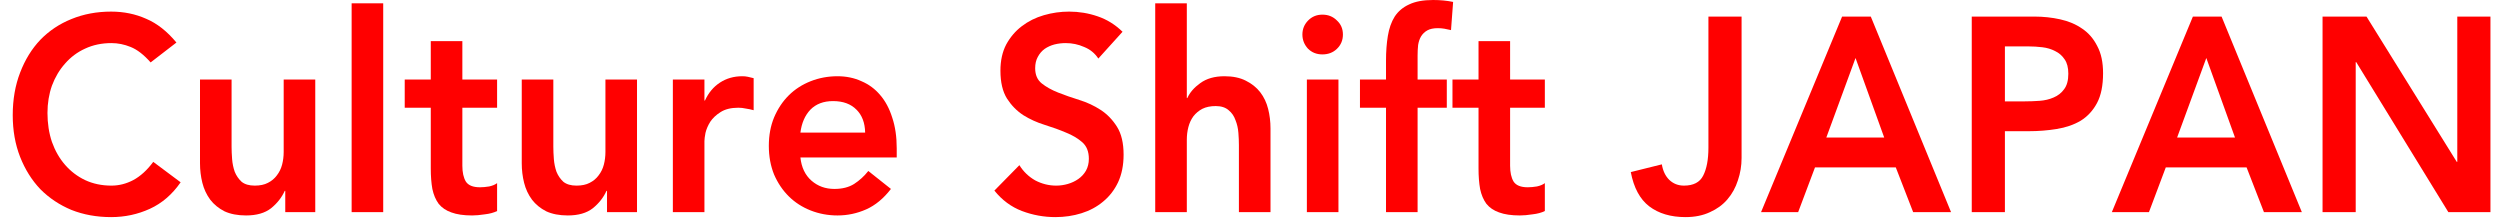
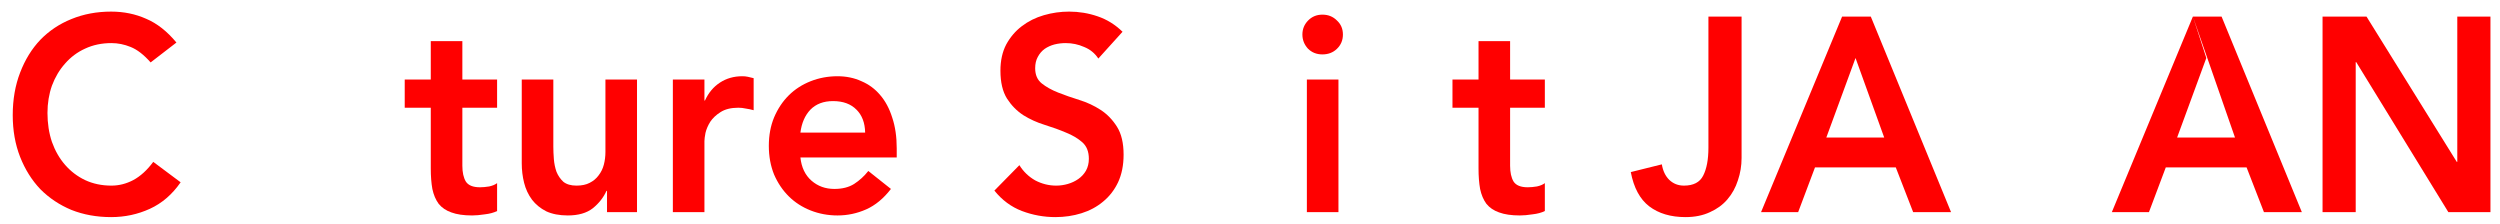
<svg xmlns="http://www.w3.org/2000/svg" width="190" height="17" viewBox="0 0 190 17" fill="none">
  <path d="M176.514 1.26H179.854L186.714 12.302H186.754V1.26H189.274V16.122H186.074L179.074 4.723H179.034V16.122H176.514V1.26Z" fill="#FF0000" />
-   <path d="M166.66 1.26H168.84L174.94 16.122H172.06L170.74 12.721H164.6L163.32 16.122H160.5L166.66 1.26ZM169.86 10.454L167.68 4.408L165.46 10.454H169.86Z" fill="#FF0000" />
-   <path d="M149.853 1.26H154.613C155.293 1.26 155.947 1.33 156.573 1.469C157.213 1.609 157.773 1.847 158.253 2.183C158.733 2.505 159.113 2.946 159.393 3.506C159.687 4.052 159.833 4.737 159.833 5.563C159.833 6.501 159.68 7.256 159.373 7.83C159.067 8.404 158.653 8.852 158.133 9.174C157.613 9.482 157.007 9.691 156.313 9.803C155.633 9.915 154.92 9.971 154.173 9.971H152.373V16.122H149.853V1.26ZM153.893 7.704C154.253 7.704 154.627 7.69 155.013 7.662C155.4 7.634 155.753 7.55 156.073 7.41C156.407 7.27 156.673 7.06 156.873 6.781C157.087 6.501 157.193 6.109 157.193 5.605C157.193 5.143 157.1 4.779 156.913 4.513C156.727 4.233 156.487 4.024 156.193 3.884C155.9 3.73 155.573 3.632 155.213 3.59C154.853 3.548 154.507 3.527 154.173 3.527H152.373V7.704H153.893Z" fill="#FF0000" />
+   <path d="M166.66 1.26H168.84L174.94 16.122H172.06L170.74 12.721H164.6L163.32 16.122H160.5L166.66 1.26ZL167.68 4.408L165.46 10.454H169.86Z" fill="#FF0000" />
  <path d="M140 1.26H142.18L148.28 16.122H145.4L144.08 12.721H137.94L136.66 16.122H133.84L140 1.26ZM143.2 10.454L141.02 4.408L138.8 10.454H143.2Z" fill="#FF0000" />
  <path d="M132.36 12.008C132.36 12.595 132.266 13.162 132.08 13.708C131.906 14.254 131.64 14.737 131.28 15.156C130.933 15.562 130.493 15.884 129.96 16.122C129.426 16.374 128.806 16.5 128.1 16.5C126.98 16.5 126.06 16.227 125.34 15.681C124.633 15.136 124.166 14.268 123.94 13.078L126.3 12.491C126.38 12.98 126.566 13.372 126.86 13.666C127.166 13.96 127.54 14.107 127.98 14.107C128.7 14.107 129.186 13.855 129.44 13.351C129.706 12.833 129.84 12.127 129.84 11.231V1.26H132.36V12.008Z" fill="#FF0000" />
  <path d="M110.388 8.187V6.046H112.368V3.128H114.768V6.046H117.408V8.187H114.768V12.595C114.768 13.099 114.855 13.498 115.028 13.792C115.215 14.086 115.575 14.233 116.108 14.233C116.322 14.233 116.555 14.212 116.808 14.17C117.062 14.114 117.262 14.03 117.408 13.918V16.038C117.155 16.164 116.842 16.248 116.468 16.29C116.108 16.346 115.788 16.374 115.508 16.374C114.868 16.374 114.342 16.297 113.928 16.143C113.528 16.003 113.208 15.786 112.968 15.492C112.742 15.184 112.582 14.807 112.488 14.359C112.408 13.911 112.368 13.393 112.368 12.805V8.187H110.388Z" fill="#FF0000" />
-   <path d="M105.337 8.187H103.357V6.046H105.337V4.618C105.337 3.919 105.384 3.289 105.477 2.729C105.571 2.155 105.744 1.665 105.997 1.26C106.264 0.854 106.631 0.546 107.097 0.336C107.564 0.112 108.171 0 108.917 0C109.464 0 109.971 0.049 110.437 0.147L110.277 2.288C110.104 2.246 109.937 2.211 109.777 2.183C109.617 2.155 109.451 2.141 109.277 2.141C108.944 2.141 108.677 2.197 108.477 2.309C108.277 2.421 108.117 2.575 107.997 2.771C107.891 2.953 107.817 3.17 107.777 3.422C107.751 3.674 107.737 3.94 107.737 4.219V6.046H109.957V8.187H107.737V16.122H105.337V8.187Z" fill="#FF0000" />
  <path d="M99.322 6.046H101.722V16.122H99.322V6.046ZM98.982 2.624C98.982 2.218 99.122 1.868 99.402 1.574C99.695 1.267 100.062 1.113 100.502 1.113C100.942 1.113 101.309 1.26 101.602 1.553C101.909 1.833 102.062 2.19 102.062 2.624C102.062 3.058 101.909 3.422 101.602 3.716C101.309 3.996 100.942 4.135 100.502 4.135C100.062 4.135 99.695 3.989 99.402 3.695C99.122 3.387 98.982 3.03 98.982 2.624Z" fill="#FF0000" />
-   <path d="M90.198 7.452H90.237C90.424 7.032 90.751 6.655 91.218 6.319C91.698 5.969 92.311 5.794 93.058 5.794C93.698 5.794 94.237 5.906 94.677 6.13C95.131 6.354 95.498 6.648 95.778 7.011C96.058 7.375 96.257 7.795 96.377 8.271C96.498 8.747 96.558 9.244 96.558 9.761V16.122H94.157V11.021C94.157 10.741 94.144 10.433 94.118 10.097C94.091 9.747 94.017 9.426 93.897 9.132C93.791 8.824 93.618 8.572 93.377 8.376C93.138 8.166 92.811 8.061 92.397 8.061C91.998 8.061 91.657 8.131 91.377 8.271C91.111 8.411 90.884 8.6 90.698 8.838C90.524 9.076 90.397 9.349 90.317 9.656C90.237 9.964 90.198 10.286 90.198 10.622V16.122H87.797V0.252H90.198V7.452Z" fill="#FF0000" />
  <path d="M83.473 4.45C83.207 4.045 82.847 3.751 82.393 3.569C81.953 3.373 81.487 3.275 80.993 3.275C80.7 3.275 80.413 3.31 80.133 3.38C79.867 3.45 79.62 3.562 79.393 3.716C79.18 3.87 79.006 4.073 78.873 4.324C78.74 4.562 78.673 4.849 78.673 5.185C78.673 5.689 78.84 6.074 79.173 6.34C79.507 6.606 79.92 6.837 80.413 7.032C80.906 7.228 81.447 7.417 82.033 7.599C82.62 7.781 83.16 8.033 83.653 8.355C84.146 8.677 84.56 9.104 84.893 9.636C85.227 10.167 85.393 10.874 85.393 11.756C85.393 12.553 85.253 13.253 84.973 13.855C84.693 14.443 84.313 14.933 83.833 15.324C83.366 15.716 82.82 16.01 82.193 16.206C81.566 16.402 80.906 16.5 80.213 16.5C79.333 16.5 78.487 16.346 77.673 16.038C76.86 15.73 76.16 15.213 75.573 14.485L77.473 12.553C77.78 13.043 78.18 13.428 78.673 13.708C79.18 13.974 79.713 14.107 80.273 14.107C80.567 14.107 80.86 14.065 81.153 13.981C81.446 13.897 81.713 13.771 81.953 13.603C82.193 13.435 82.386 13.225 82.533 12.973C82.68 12.707 82.753 12.406 82.753 12.071C82.753 11.525 82.587 11.105 82.253 10.811C81.92 10.517 81.506 10.272 81.013 10.076C80.52 9.866 79.98 9.67 79.393 9.489C78.806 9.307 78.266 9.062 77.773 8.754C77.28 8.432 76.867 8.012 76.533 7.494C76.2 6.962 76.033 6.256 76.033 5.374C76.033 4.604 76.18 3.94 76.473 3.38C76.78 2.82 77.173 2.358 77.653 1.994C78.146 1.616 78.706 1.337 79.333 1.155C79.96 0.973 80.6 0.882 81.253 0.882C82 0.882 82.72 1.001 83.413 1.239C84.12 1.476 84.753 1.868 85.313 2.414L83.473 4.45Z" fill="#FF0000" />
  <path d="M60.831 11.966C60.911 12.721 61.191 13.309 61.671 13.729C62.151 14.149 62.731 14.359 63.411 14.359C64.011 14.359 64.511 14.233 64.911 13.981C65.324 13.715 65.684 13.386 65.991 12.994L67.711 14.359C67.151 15.086 66.524 15.604 65.831 15.912C65.138 16.22 64.411 16.374 63.651 16.374C62.931 16.374 62.251 16.248 61.611 15.996C60.971 15.744 60.417 15.387 59.951 14.926C59.484 14.464 59.111 13.911 58.831 13.267C58.564 12.609 58.431 11.882 58.431 11.084C58.431 10.286 58.564 9.566 58.831 8.922C59.111 8.264 59.484 7.704 59.951 7.242C60.417 6.781 60.971 6.424 61.611 6.172C62.251 5.92 62.931 5.794 63.651 5.794C64.317 5.794 64.924 5.92 65.471 6.172C66.031 6.41 66.504 6.76 66.891 7.221C67.291 7.683 67.597 8.257 67.811 8.943C68.037 9.614 68.151 10.391 68.151 11.273V11.966H60.831ZM65.751 10.076C65.737 9.335 65.517 8.754 65.091 8.334C64.664 7.9 64.071 7.683 63.311 7.683C62.591 7.683 62.017 7.9 61.591 8.334C61.178 8.768 60.924 9.349 60.831 10.076H65.751Z" fill="#FF0000" />
  <path d="M51.137 6.046H53.537V7.641H53.577C53.844 7.053 54.224 6.599 54.717 6.277C55.211 5.955 55.777 5.794 56.417 5.794C56.564 5.794 56.704 5.808 56.837 5.836C56.984 5.864 57.131 5.899 57.277 5.941V8.376C57.077 8.32 56.877 8.278 56.677 8.25C56.491 8.208 56.304 8.187 56.117 8.187C55.557 8.187 55.104 8.299 54.757 8.523C54.424 8.733 54.164 8.978 53.977 9.258C53.804 9.538 53.684 9.817 53.617 10.097C53.564 10.377 53.537 10.587 53.537 10.727V16.122H51.137V6.046Z" fill="#FF0000" />
  <path d="M48.413 16.122H46.133V14.506H46.093C45.866 15.009 45.52 15.45 45.053 15.828C44.586 16.192 43.953 16.374 43.153 16.374C42.513 16.374 41.966 16.269 41.513 16.059C41.073 15.835 40.713 15.541 40.433 15.178C40.153 14.8 39.953 14.373 39.833 13.897C39.713 13.421 39.653 12.924 39.653 12.406V6.046H42.053V11.147C42.053 11.427 42.066 11.742 42.093 12.092C42.12 12.428 42.186 12.749 42.293 13.057C42.413 13.351 42.586 13.603 42.813 13.813C43.053 14.009 43.386 14.107 43.813 14.107C44.213 14.107 44.546 14.037 44.813 13.897C45.093 13.757 45.32 13.568 45.493 13.33C45.68 13.092 45.813 12.819 45.893 12.511C45.973 12.204 46.013 11.882 46.013 11.546V6.046H48.413V16.122Z" fill="#FF0000" />
  <path d="M30.759 8.187V6.046H32.739V3.128H35.139V6.046H37.779V8.187H35.139V12.595C35.139 13.099 35.226 13.498 35.4 13.792C35.586 14.086 35.946 14.233 36.48 14.233C36.693 14.233 36.926 14.212 37.179 14.17C37.433 14.114 37.633 14.03 37.779 13.918V16.038C37.526 16.164 37.213 16.248 36.84 16.29C36.48 16.346 36.16 16.374 35.88 16.374C35.239 16.374 34.713 16.297 34.3 16.143C33.9 16.003 33.58 15.786 33.34 15.492C33.113 15.184 32.953 14.807 32.859 14.359C32.779 13.911 32.739 13.393 32.739 12.805V8.187H30.759Z" fill="#FF0000" />
-   <path d="M26.724 0.252H29.124V16.122H26.724V0.252Z" fill="#FF0000" />
-   <path d="M23.96 16.122H21.68V14.506H21.64C21.413 15.009 21.067 15.45 20.6 15.828C20.133 16.192 19.5 16.374 18.7 16.374C18.06 16.374 17.513 16.269 17.06 16.059C16.62 15.835 16.26 15.541 15.98 15.178C15.7 14.8 15.5 14.373 15.38 13.897C15.26 13.421 15.2 12.924 15.2 12.406V6.046H17.6V11.147C17.6 11.427 17.613 11.742 17.64 12.092C17.666 12.428 17.733 12.749 17.84 13.057C17.96 13.351 18.133 13.603 18.36 13.813C18.6 14.009 18.933 14.107 19.36 14.107C19.76 14.107 20.093 14.037 20.36 13.897C20.64 13.757 20.866 13.568 21.04 13.33C21.227 13.092 21.36 12.819 21.44 12.511C21.52 12.204 21.56 11.882 21.56 11.546V6.046H23.96V16.122Z" fill="#FF0000" />
  <path d="M11.448 4.744C10.928 4.156 10.422 3.765 9.928 3.569C9.448 3.373 8.962 3.275 8.468 3.275C7.735 3.275 7.068 3.415 6.468 3.695C5.882 3.961 5.375 4.338 4.948 4.828C4.522 5.304 4.188 5.864 3.948 6.508C3.722 7.151 3.608 7.844 3.608 8.586C3.608 9.384 3.722 10.118 3.948 10.79C4.188 11.462 4.522 12.043 4.948 12.532C5.375 13.022 5.882 13.407 6.468 13.687C7.068 13.967 7.735 14.107 8.468 14.107C9.042 14.107 9.595 13.967 10.128 13.687C10.675 13.393 11.182 12.931 11.648 12.302L13.728 13.855C13.088 14.779 12.308 15.45 11.388 15.87C10.468 16.29 9.488 16.5 8.448 16.5C7.355 16.5 6.348 16.318 5.428 15.954C4.522 15.576 3.735 15.052 3.068 14.38C2.415 13.694 1.902 12.875 1.528 11.924C1.155 10.972 0.968 9.915 0.968 8.754C0.968 7.564 1.155 6.487 1.528 5.521C1.902 4.541 2.415 3.709 3.068 3.023C3.735 2.337 4.522 1.812 5.428 1.448C6.348 1.071 7.355 0.882 8.448 0.882C9.408 0.882 10.295 1.064 11.108 1.427C11.935 1.777 12.702 2.379 13.408 3.233L11.448 4.744Z" fill="#FF0000" />
</svg>